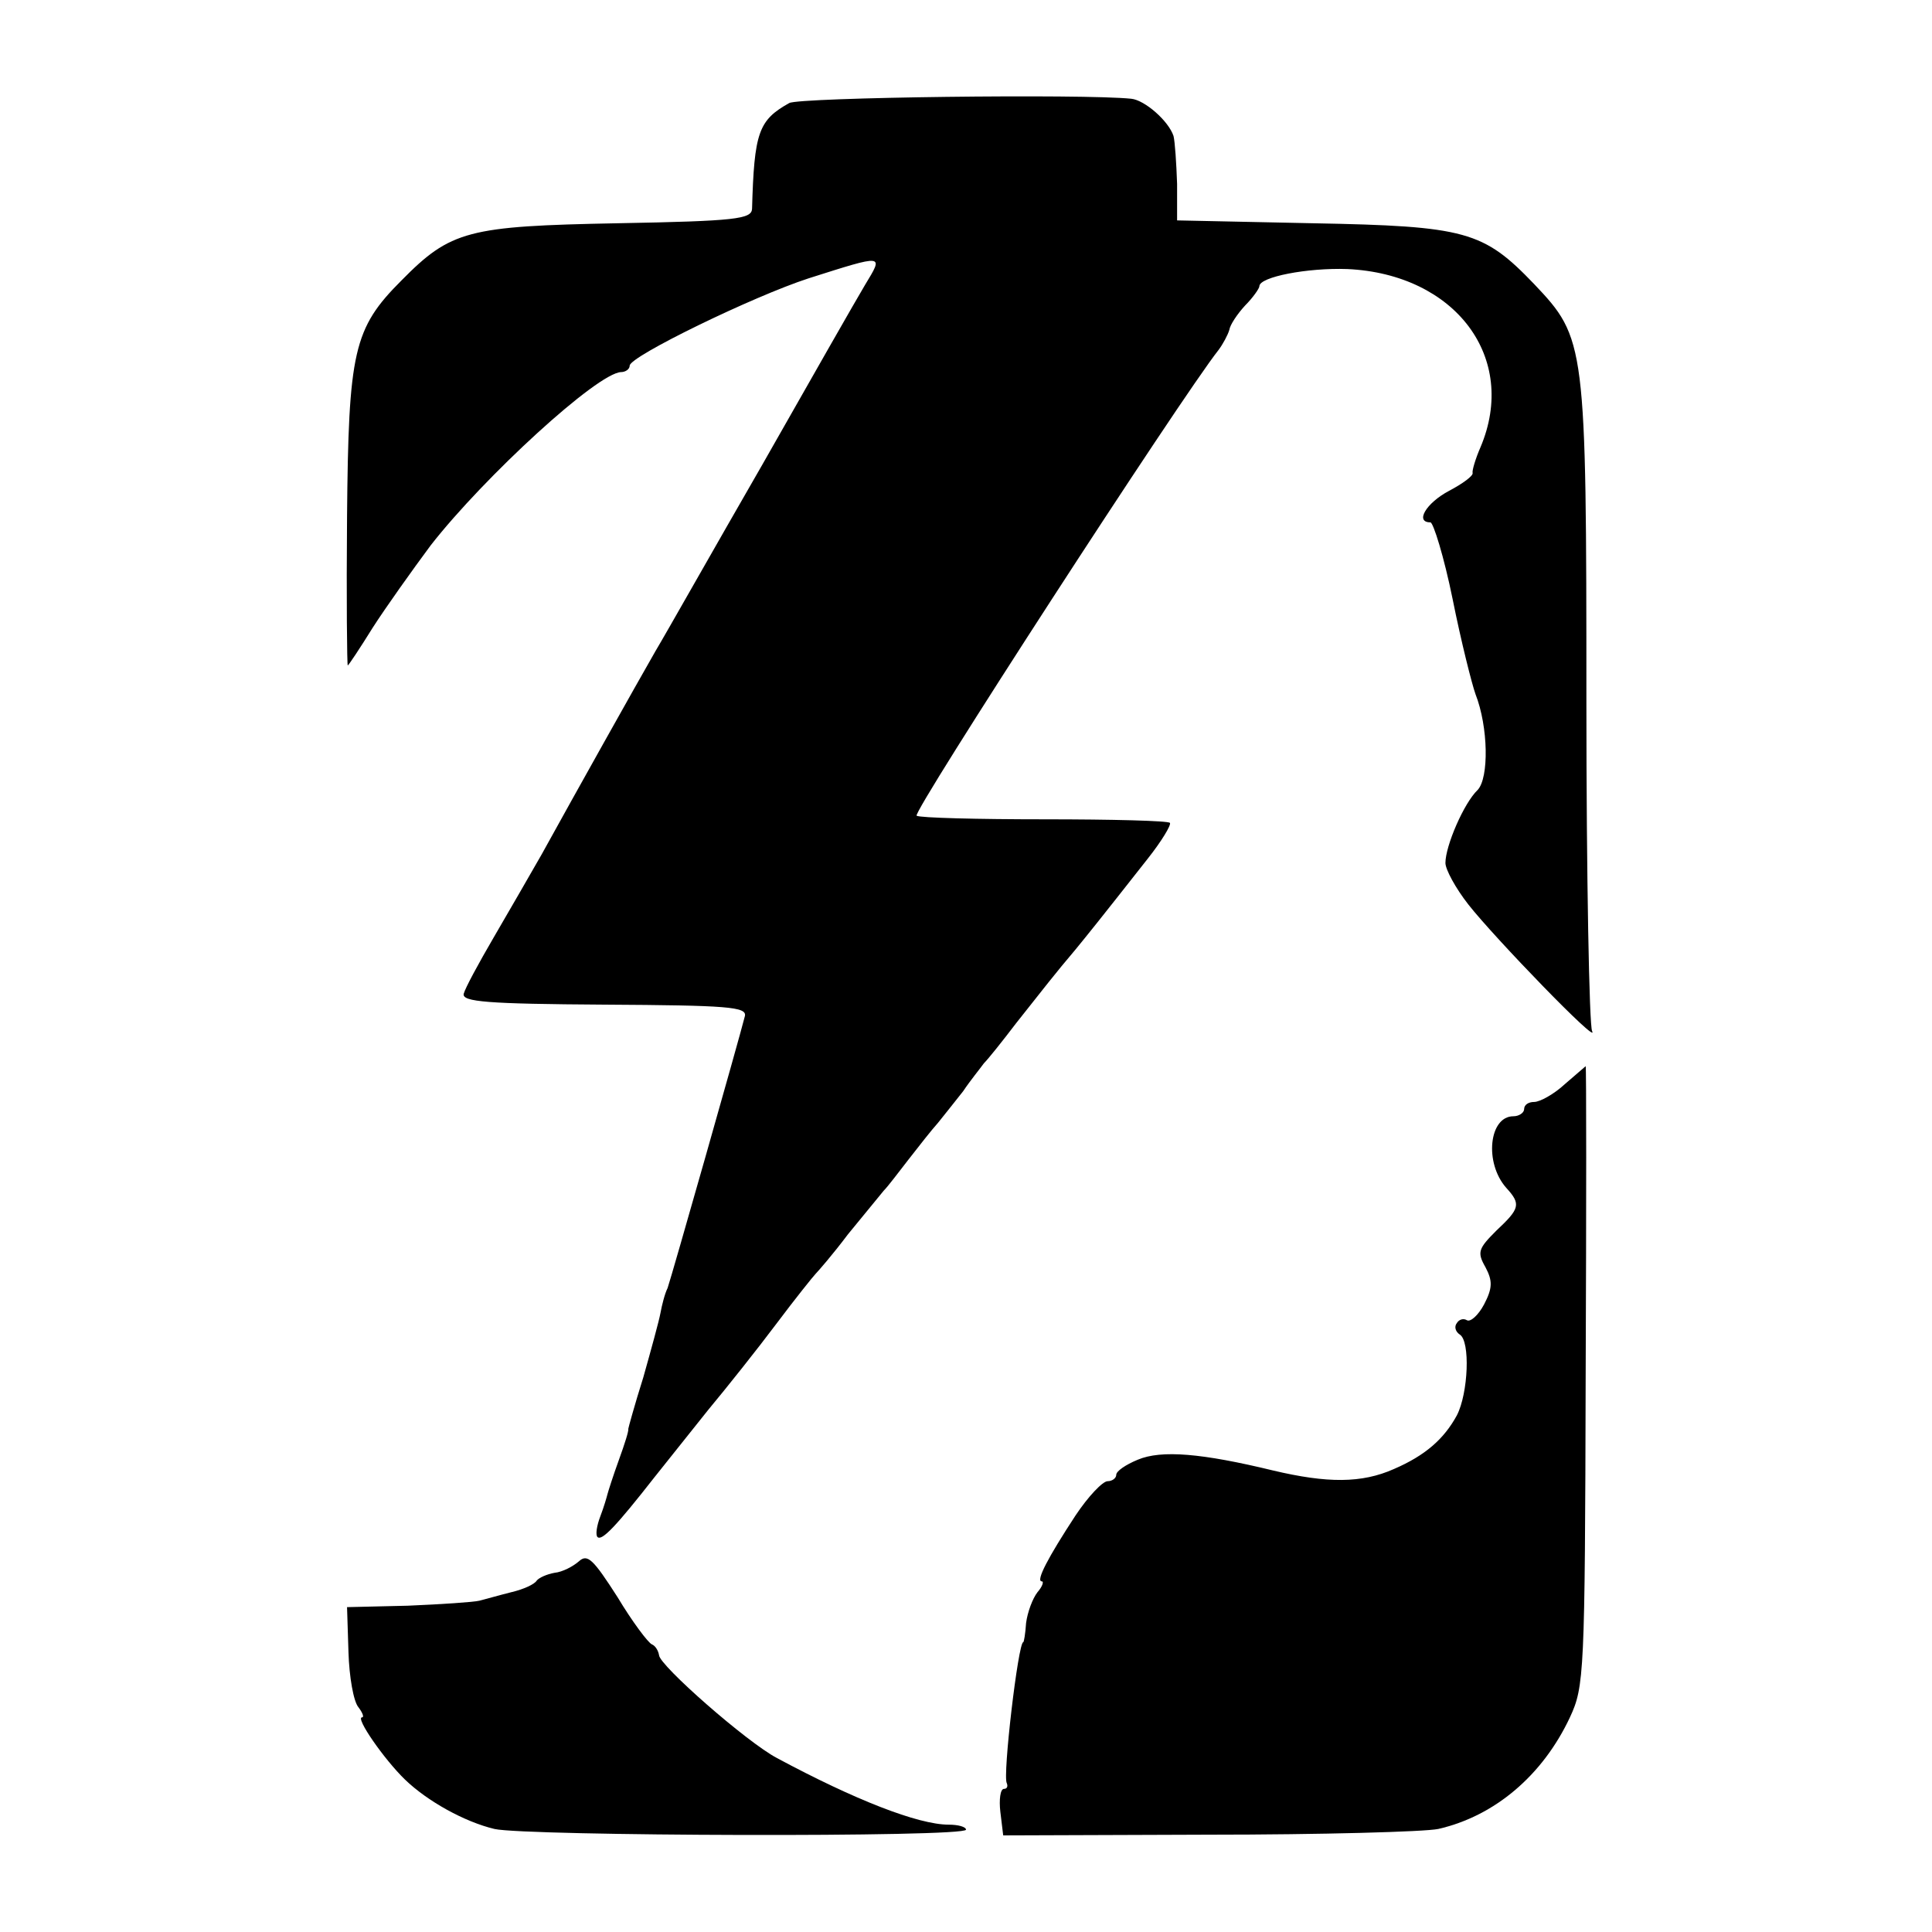
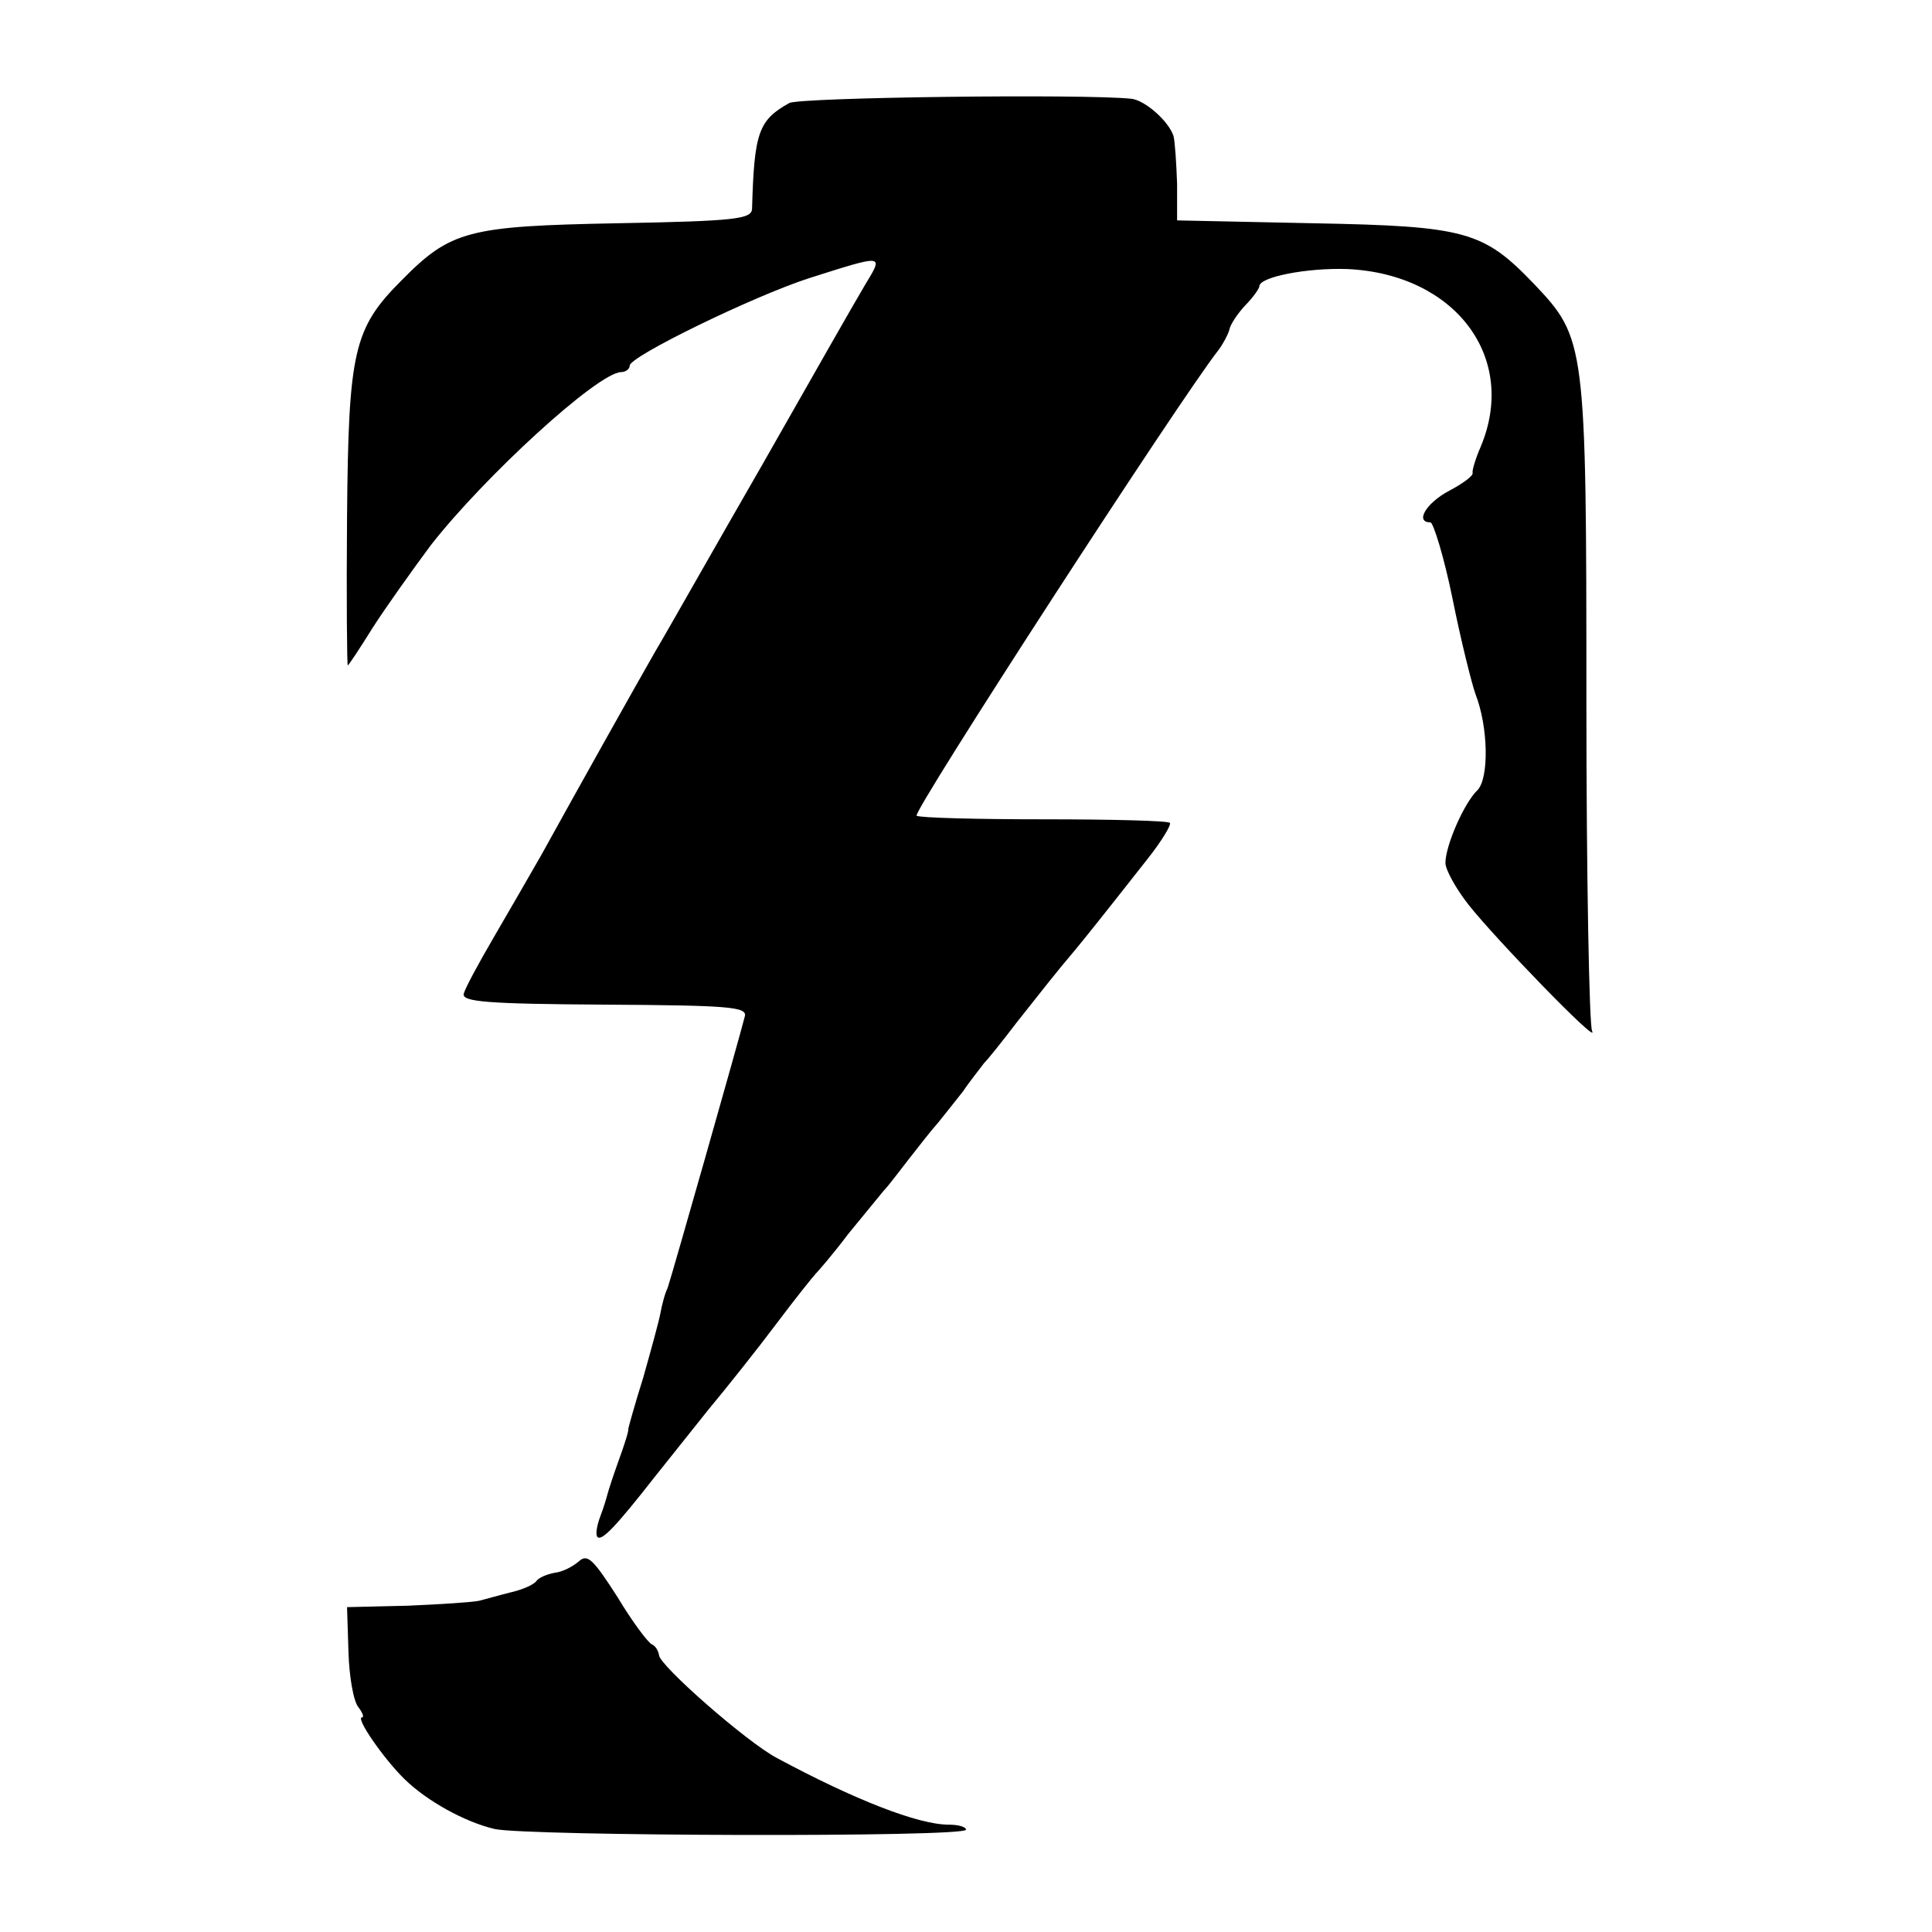
<svg xmlns="http://www.w3.org/2000/svg" version="1.0" width="270pt" height="270pt" viewBox="0 0 270 270" preserveAspectRatio="xMidYMid meet">
  <g transform="translate(0,270) scale(0.1,-0.1)" fill="#000000" stroke="none">
    <path d="M1103 2556 c-43 -24 -49 -41 -52 -148 -1 -14 -22 -17 -188 -20 -209 -4 -233 -10 -302 -80 -67 -67 -74 -99 -76 -330 -1 -115 0 -208 1 -208 1 0 17 24 35 53 18 28 55 80 81 115 75 96 233 241 266 242 6 0 12 4 12 9 0 13 173 97 250 122 107 34 105 34 79 -9 -12 -20 -77 -134 -144 -252 -68 -118 -134 -235 -149 -260 -27 -47 -111 -197 -159 -284 -16 -28 -46 -80 -67 -116 -21 -36 -40 -71 -42 -79 -2 -11 32 -14 197 -15 172 -1 199 -3 196 -16 -8 -32 -103 -366 -108 -380 -4 -8 -8 -24 -10 -35 -2 -11 -13 -51 -24 -90 -12 -38 -21 -71 -21 -72 1 -2 -5 -21 -13 -43 -8 -22 -15 -44 -16 -48 -1 -4 -5 -18 -10 -31 -5 -13 -7 -26 -4 -29 6 -6 26 15 80 84 17 21 50 63 75 94 25 30 68 84 95 120 27 36 52 67 55 70 3 3 24 27 45 55 22 27 45 55 50 61 6 6 21 26 35 44 14 18 32 41 41 51 8 10 24 30 35 44 10 15 24 32 29 39 6 6 26 31 45 56 38 48 55 70 83 103 18 22 31 38 101 127 19 24 33 47 31 50 -2 3 -81 5 -175 5 -94 0 -174 2 -179 5 -7 4 369 584 422 651 6 8 13 21 15 28 1 7 11 22 22 34 11 11 20 24 20 27 0 13 67 26 123 24 151 -7 239 -124 186 -249 -7 -16 -12 -33 -11 -36 1 -4 -14 -15 -33 -25 -32 -17 -48 -44 -26 -44 4 0 19 -48 31 -107 12 -60 27 -119 32 -133 18 -46 19 -117 3 -134 -19 -18 -45 -78 -45 -102 0 -9 14 -35 32 -58 36 -46 184 -199 173 -177 -4 7 -8 215 -8 461 0 501 -1 507 -73 583 -71 74 -95 81 -309 85 l-190 4 0 51 c-1 29 -3 59 -5 67 -7 21 -40 50 -59 52 -67 7 -464 2 -478 -6z" />
-     <path d="M2187 1185 c-15 -14 -35 -25 -43 -25 -8 0 -14 -4 -14 -10 0 -5 -7 -10 -15 -10 -34 0 -41 -65 -10 -100 21 -23 19 -29 -14 -60 -25 -25 -27 -30 -15 -51 10 -19 10 -29 -2 -52 -8 -15 -19 -25 -24 -22 -5 3 -11 1 -14 -4 -4 -5 -2 -12 4 -16 15 -9 12 -82 -4 -113 -18 -33 -44 -56 -88 -75 -45 -20 -93 -20 -169 -2 -99 24 -156 29 -189 15 -17 -7 -30 -16 -30 -21 0 -5 -6 -9 -12 -9 -7 0 -27 -21 -45 -48 -38 -58 -56 -92 -47 -92 3 0 1 -7 -6 -15 -7 -9 -14 -28 -16 -43 -1 -15 -3 -27 -4 -27 -7 0 -29 -187 -23 -197 2 -5 0 -8 -4 -8 -5 0 -7 -15 -5 -32 l4 -33 286 1 c158 0 303 4 322 8 79 18 146 75 184 156 20 43 21 60 22 478 1 237 1 432 0 432 0 0 -14 -12 -29 -25z" />
    <path d="M809 518 c-8 -7 -23 -15 -34 -16 -11 -2 -22 -7 -25 -11 -3 -5 -18 -12 -35 -16 -16 -4 -37 -10 -45 -12 -8 -2 -53 -5 -100 -7 l-85 -2 2 -63 c1 -34 7 -69 14 -77 6 -8 8 -14 5 -14 -10 0 31 -59 60 -87 31 -30 83 -59 125 -69 43 -10 659 -12 659 -1 0 4 -11 7 -24 7 -43 0 -132 35 -240 93 -42 22 -165 130 -165 144 -1 6 -5 13 -10 15 -5 2 -27 31 -48 66 -34 53 -42 61 -54 50z" />
  </g>
</svg>